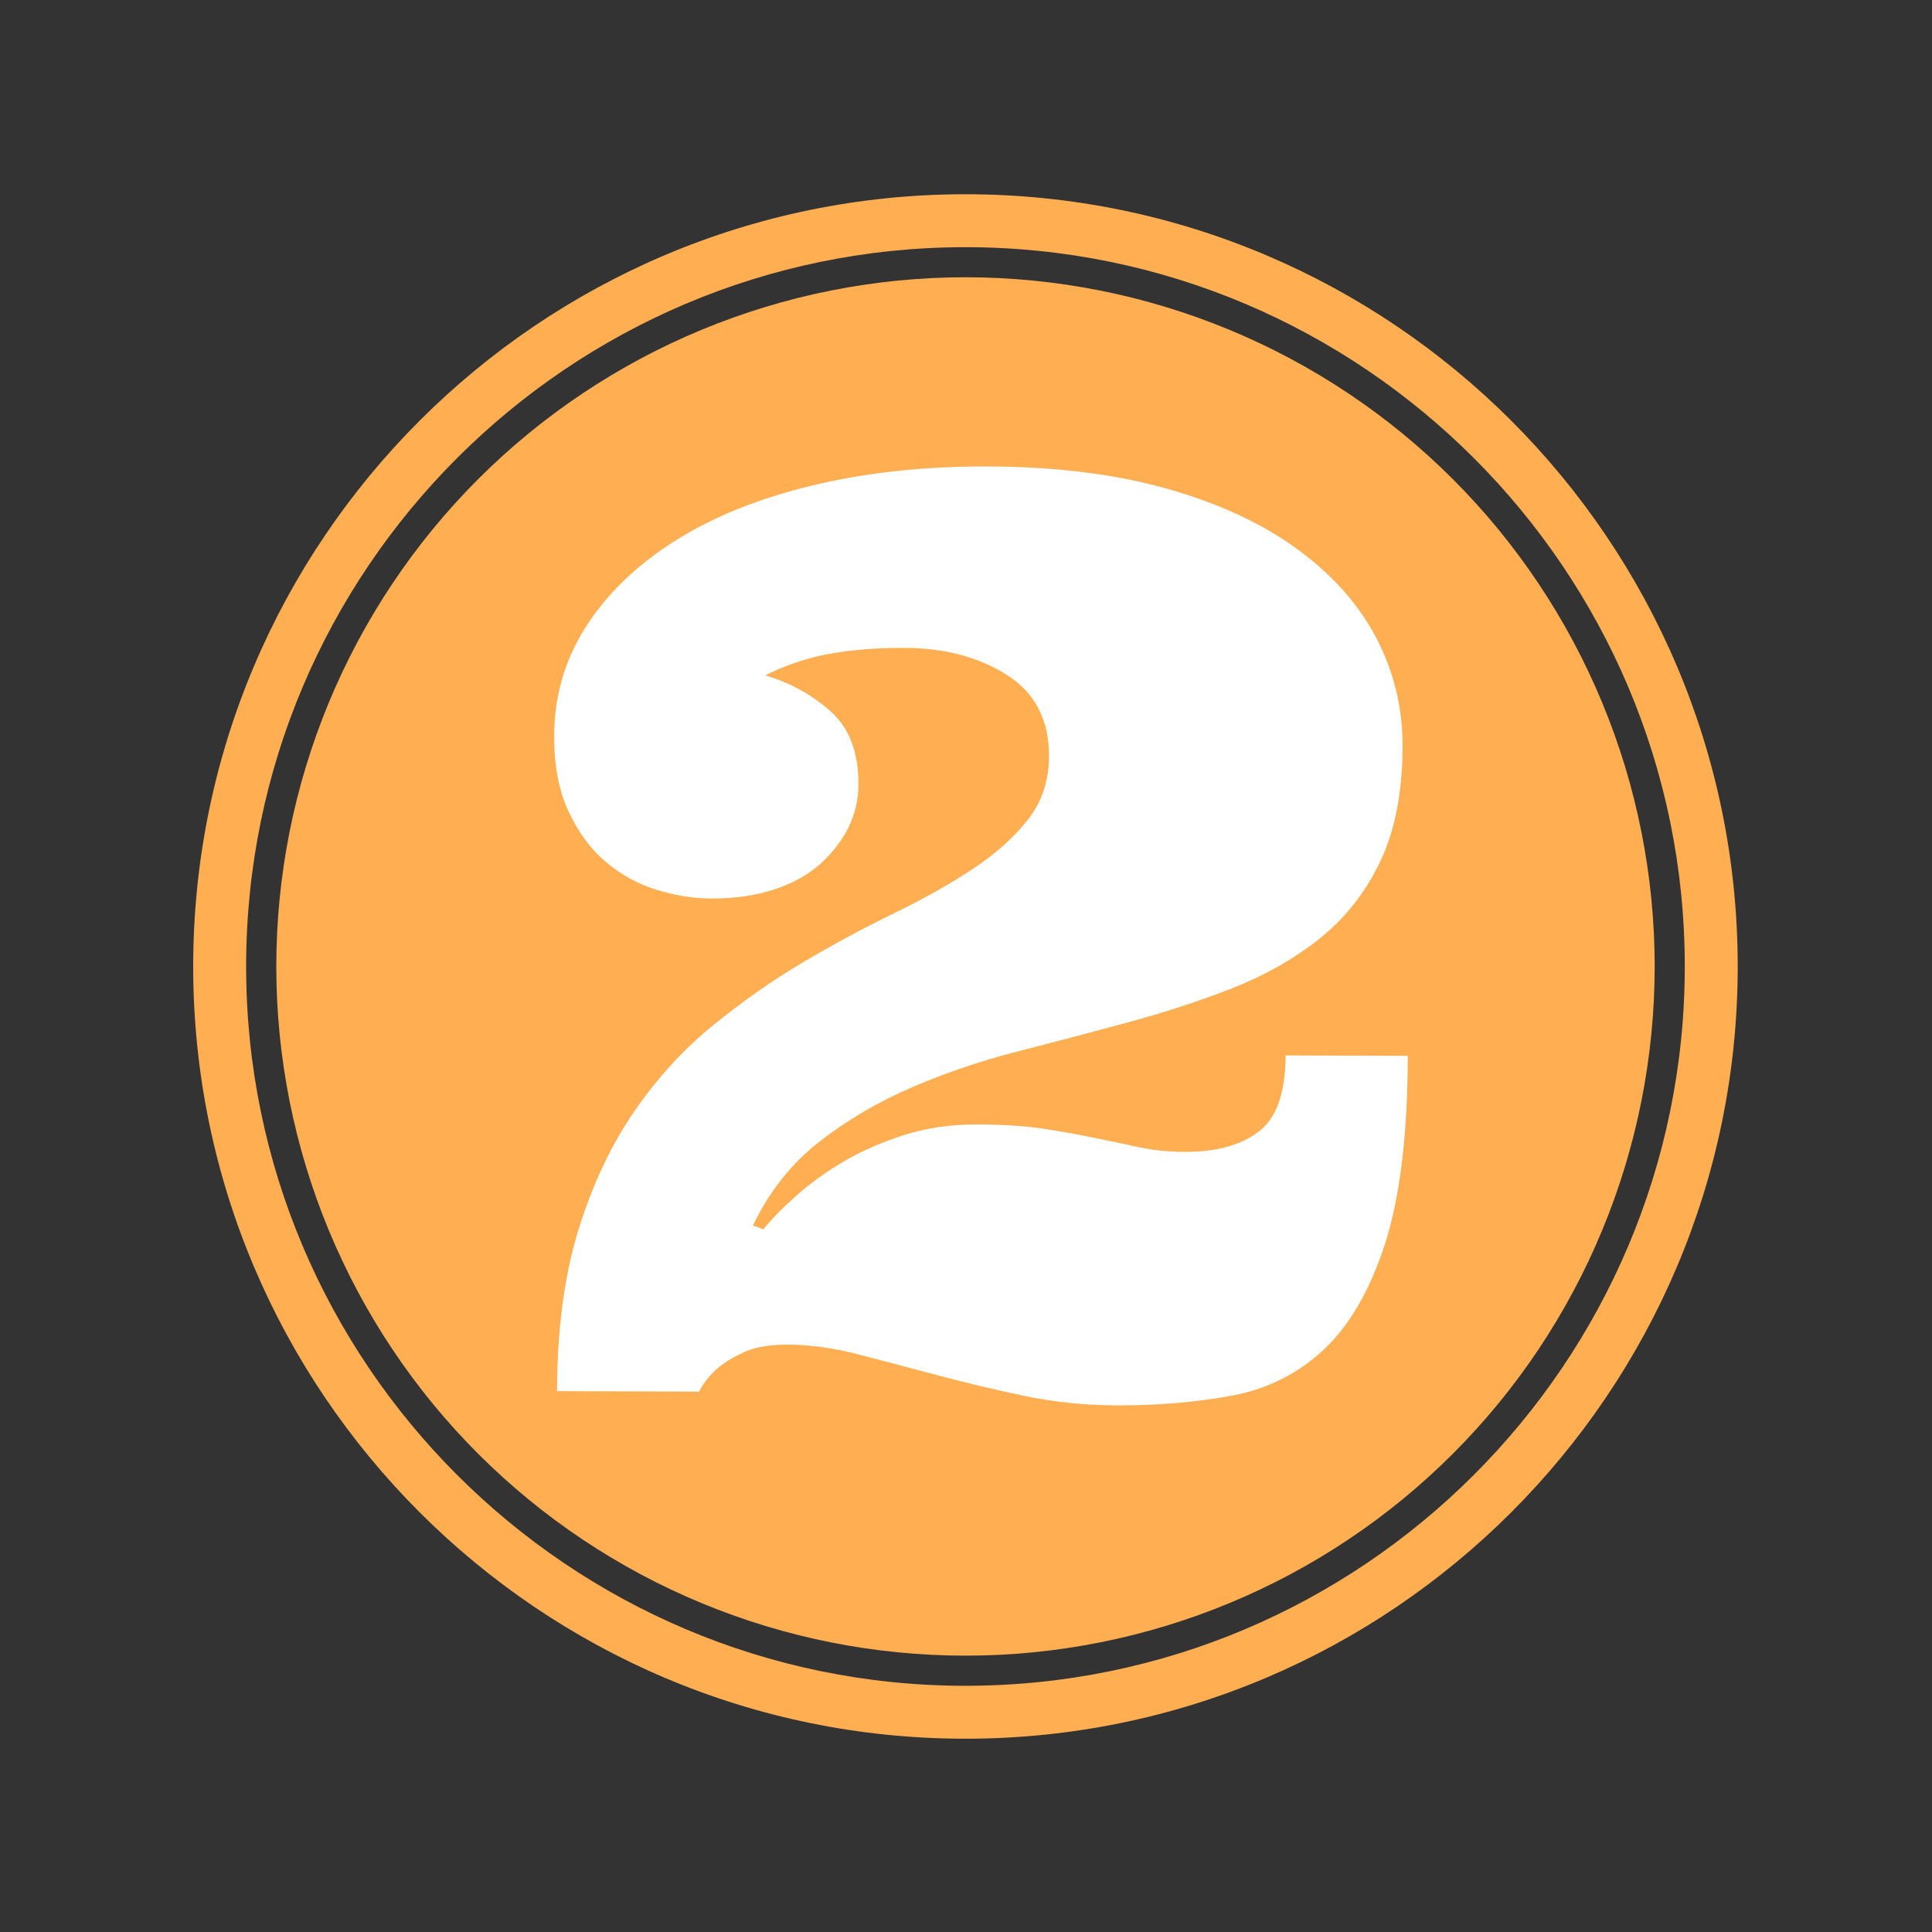
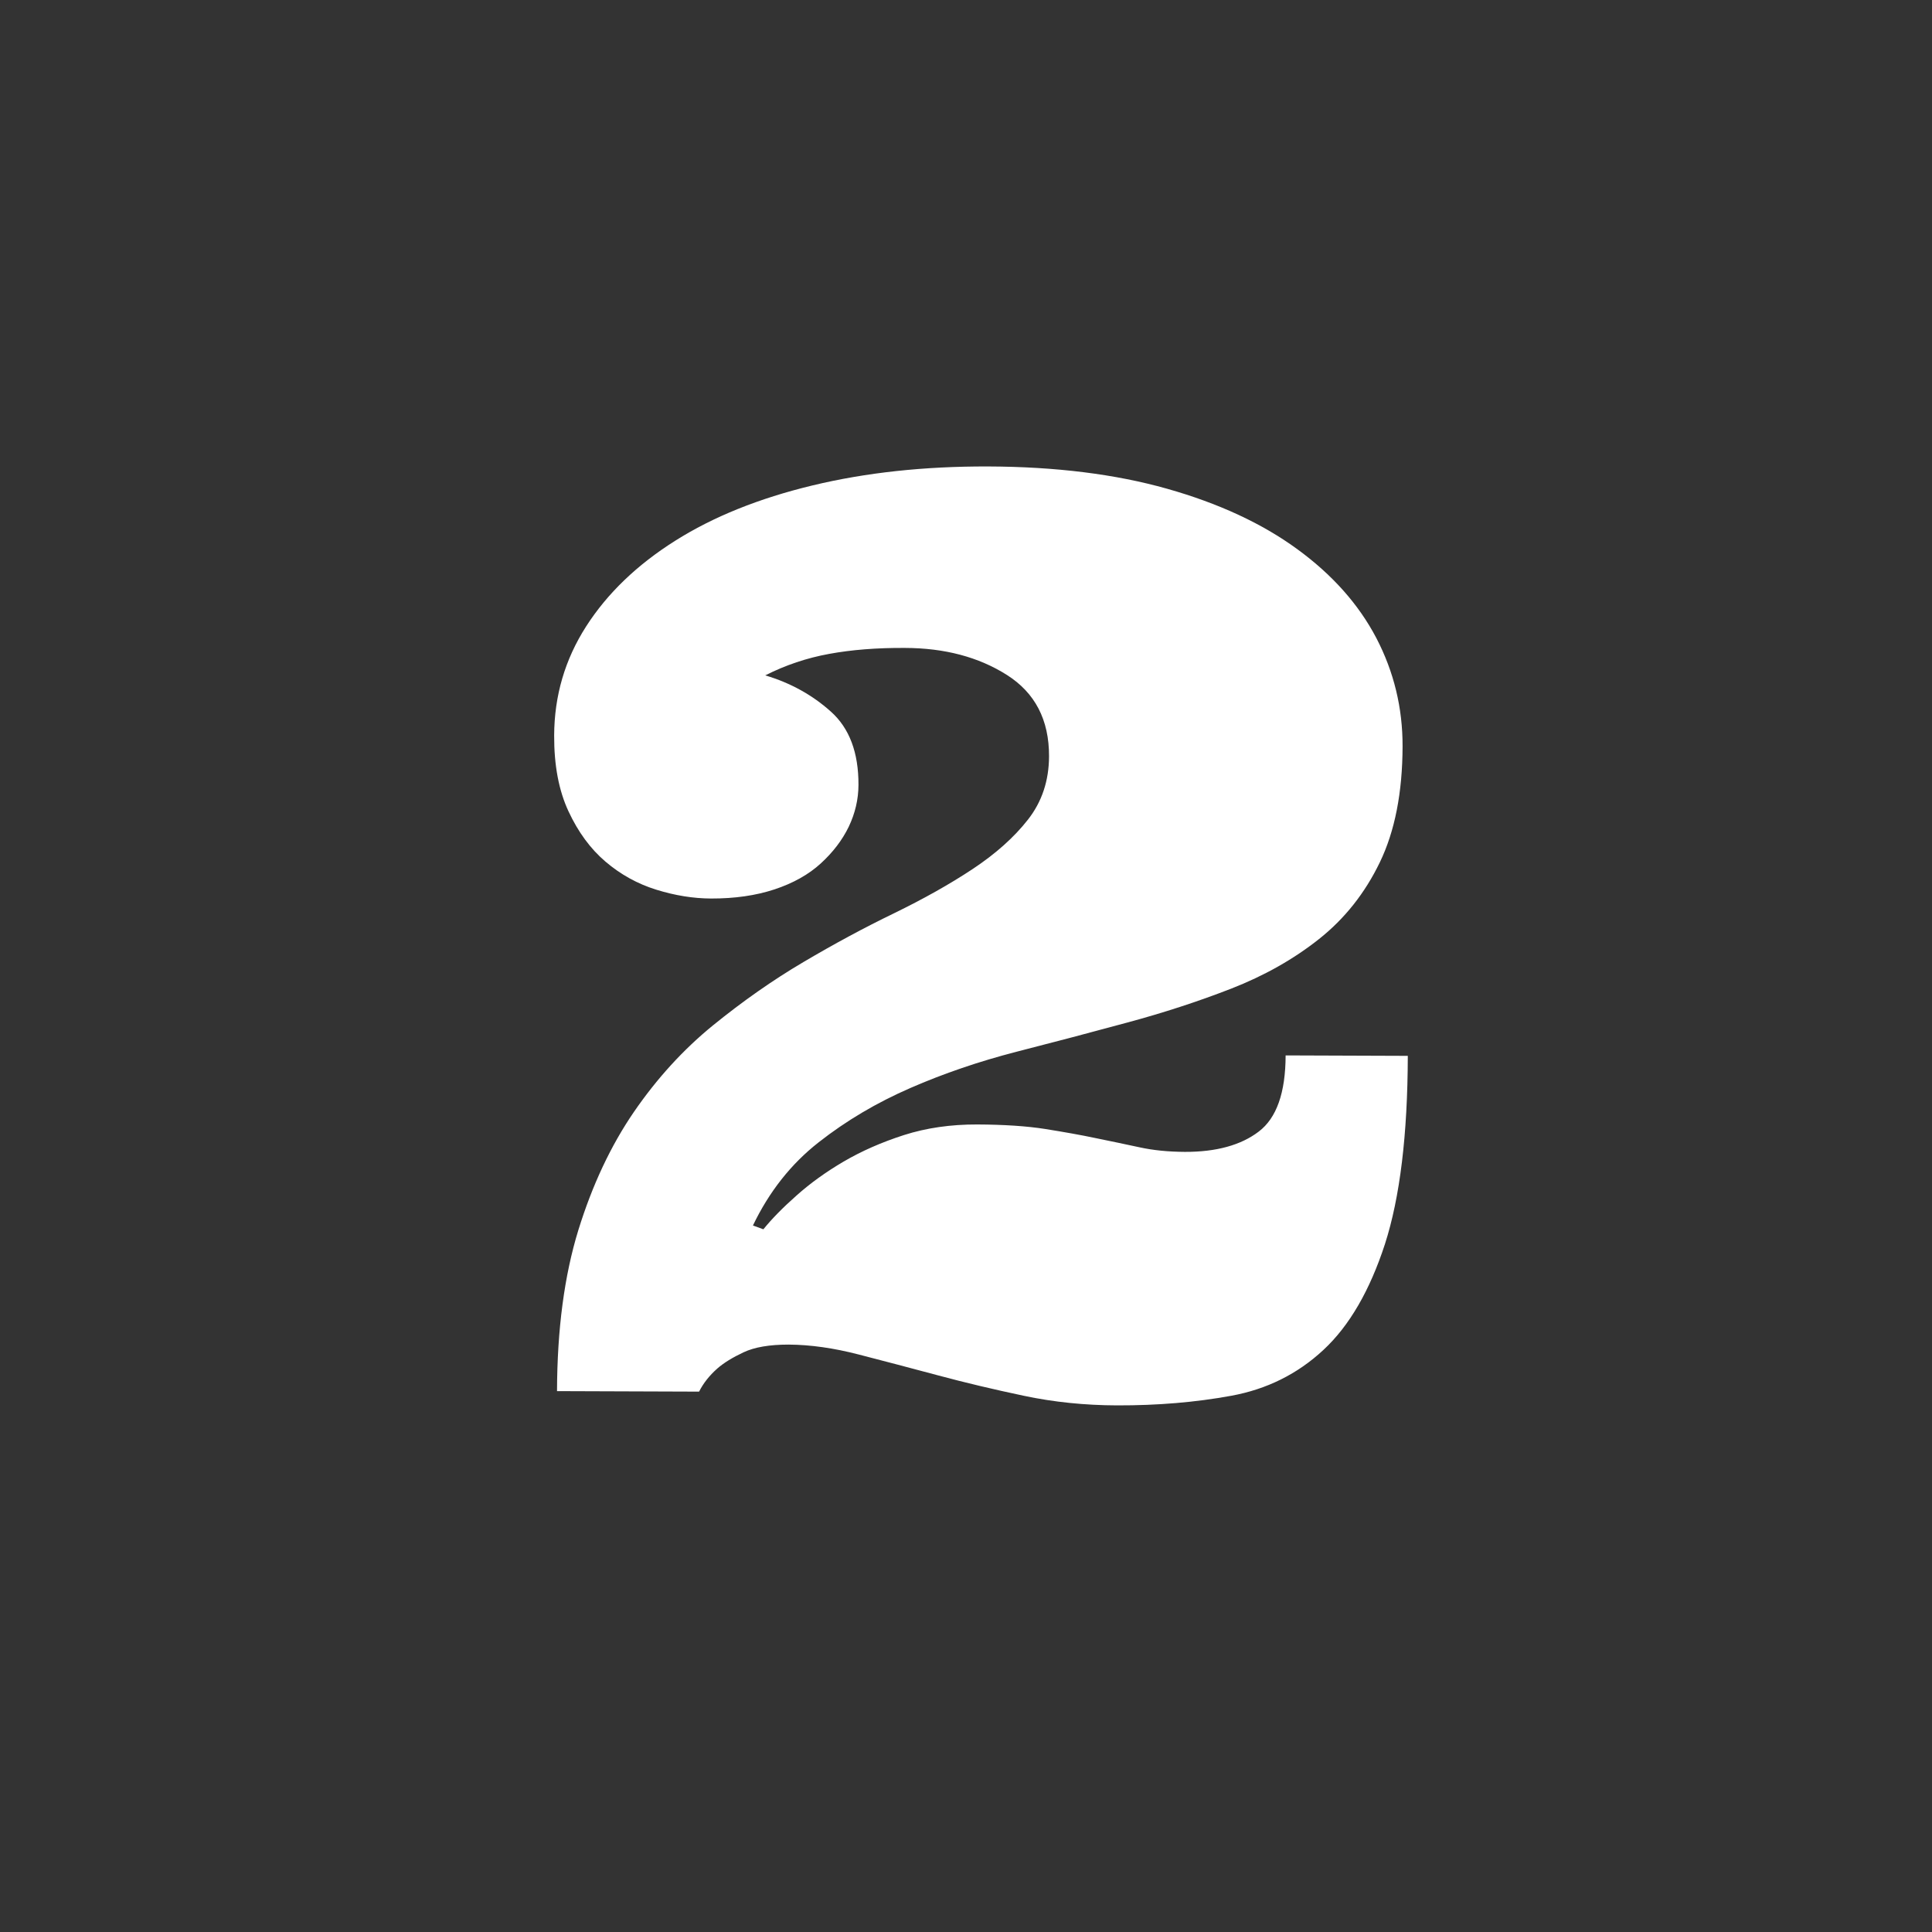
<svg xmlns="http://www.w3.org/2000/svg" width="500" zoomAndPan="magnify" viewBox="0 0 375 375" height="500" preserveAspectRatio="xMidYMid meet" version="1.0">
  <rect x="0" y="0" width="375" height="375" fill="#333333" stroke="none" />
  <defs>
    <clipPath id="7877b92a2a">
-       <path d="M 37.5 37.703 L 337.5 37.703 L 337.5 337.703 L 37.5 337.703 Z M 37.5 37.703 " clip-rule="nonzero" />
-     </clipPath>
+       </clipPath>
  </defs>
-   <path fill="#ffaf52" d="M 321.172 187.59 C 321.172 189.777 321.117 191.965 321.012 194.152 C 320.902 196.34 320.742 198.52 320.527 200.699 C 320.312 202.879 320.047 205.051 319.723 207.215 C 319.402 209.383 319.027 211.539 318.602 213.688 C 318.176 215.832 317.695 217.969 317.164 220.094 C 316.633 222.215 316.047 224.324 315.414 226.422 C 314.777 228.516 314.09 230.594 313.352 232.656 C 312.613 234.715 311.828 236.758 310.988 238.781 C 310.152 240.805 309.266 242.805 308.328 244.781 C 307.395 246.762 306.41 248.719 305.375 250.648 C 304.344 252.578 303.266 254.484 302.141 256.359 C 301.016 258.238 299.844 260.086 298.629 261.906 C 297.41 263.727 296.152 265.52 294.848 267.277 C 293.543 269.035 292.195 270.762 290.809 272.453 C 289.418 274.145 287.988 275.801 286.52 277.426 C 285.047 279.047 283.539 280.633 281.992 282.18 C 280.445 283.727 278.859 285.238 277.234 286.707 C 275.613 288.176 273.957 289.605 272.266 290.996 C 270.57 292.383 268.848 293.73 267.09 295.035 C 265.328 296.34 263.539 297.598 261.719 298.816 C 259.898 300.031 258.051 301.203 256.172 302.328 C 254.297 303.453 252.391 304.531 250.461 305.566 C 248.531 306.598 246.574 307.582 244.594 308.516 C 242.617 309.453 240.617 310.34 238.594 311.176 C 236.57 312.016 234.527 312.805 232.469 313.539 C 230.406 314.277 228.328 314.965 226.23 315.602 C 224.137 316.234 222.027 316.82 219.906 317.352 C 217.781 317.883 215.645 318.363 213.5 318.789 C 211.352 319.219 209.195 319.59 207.027 319.914 C 204.863 320.234 202.691 320.5 200.512 320.715 C 198.332 320.93 196.152 321.09 193.965 321.199 C 191.777 321.305 189.59 321.359 187.402 321.359 C 185.211 321.359 183.023 321.305 180.836 321.199 C 178.648 321.09 176.469 320.93 174.289 320.715 C 172.109 320.5 169.938 320.234 167.773 319.914 C 165.605 319.59 163.449 319.219 161.305 318.789 C 159.156 318.363 157.02 317.883 154.898 317.352 C 152.773 316.82 150.664 316.234 148.57 315.602 C 146.473 314.965 144.395 314.277 142.336 313.539 C 140.273 312.805 138.23 312.016 136.207 311.176 C 134.188 310.34 132.184 309.453 130.207 308.516 C 128.227 307.582 126.273 306.598 124.34 305.566 C 122.41 304.531 120.504 303.453 118.629 302.328 C 116.75 301.203 114.902 300.031 113.082 298.816 C 111.262 297.598 109.473 296.34 107.711 295.035 C 105.953 293.73 104.23 292.383 102.535 290.996 C 100.844 289.605 99.188 288.176 97.566 286.707 C 95.941 285.238 94.359 283.727 92.809 282.18 C 91.262 280.633 89.754 279.047 88.281 277.426 C 86.812 275.801 85.383 274.145 83.992 272.453 C 82.605 270.762 81.258 269.035 79.953 267.277 C 78.648 265.52 77.391 263.727 76.172 261.906 C 74.957 260.086 73.785 258.238 72.66 256.359 C 71.535 254.484 70.457 252.578 69.426 250.648 C 68.391 248.719 67.41 246.762 66.473 244.781 C 65.535 242.805 64.648 240.805 63.812 238.781 C 62.973 236.758 62.188 234.715 61.449 232.656 C 60.711 230.594 60.023 228.516 59.391 226.422 C 58.754 224.324 58.168 222.215 57.637 220.094 C 57.105 217.969 56.625 215.832 56.199 213.688 C 55.773 211.539 55.398 209.383 55.078 207.215 C 54.754 205.051 54.488 202.879 54.273 200.699 C 54.059 198.52 53.898 196.34 53.789 194.152 C 53.684 191.965 53.629 189.777 53.629 187.59 C 53.629 185.398 53.684 183.211 53.789 181.023 C 53.898 178.836 54.059 176.656 54.273 174.477 C 54.488 172.297 54.754 170.125 55.078 167.961 C 55.398 165.793 55.773 163.637 56.199 161.492 C 56.625 159.344 57.105 157.207 57.637 155.086 C 58.168 152.961 58.754 150.852 59.391 148.758 C 60.023 146.66 60.711 144.582 61.449 142.523 C 62.188 140.461 62.973 138.418 63.812 136.395 C 64.648 134.375 65.535 132.371 66.473 130.395 C 67.41 128.414 68.391 126.461 69.426 124.527 C 70.457 122.598 71.535 120.695 72.66 118.816 C 73.785 116.938 74.957 115.09 76.172 113.27 C 77.391 111.449 78.648 109.66 79.953 107.902 C 81.258 106.141 82.605 104.418 83.992 102.723 C 85.383 101.031 86.812 99.375 88.281 97.754 C 89.754 96.129 91.262 94.547 92.809 92.996 C 94.359 91.449 95.941 89.941 97.566 88.469 C 99.188 87 100.844 85.57 102.535 84.18 C 104.23 82.793 105.953 81.445 107.711 80.141 C 109.473 78.836 111.262 77.578 113.082 76.359 C 114.902 75.145 116.75 73.973 118.629 72.848 C 120.504 71.723 122.41 70.645 124.34 69.613 C 126.273 68.578 128.227 67.598 130.207 66.66 C 132.184 65.723 134.188 64.836 136.207 64 C 138.23 63.16 140.273 62.375 142.336 61.637 C 144.395 60.898 146.473 60.211 148.57 59.578 C 150.664 58.941 152.773 58.355 154.898 57.824 C 157.02 57.293 159.156 56.812 161.305 56.387 C 163.449 55.961 165.605 55.586 167.773 55.266 C 169.938 54.941 172.109 54.676 174.289 54.461 C 176.469 54.246 178.648 54.086 180.836 53.977 C 183.023 53.871 185.211 53.816 187.402 53.816 C 189.59 53.816 191.777 53.871 193.965 53.977 C 196.152 54.086 198.332 54.246 200.512 54.461 C 202.691 54.676 204.863 54.941 207.027 55.266 C 209.195 55.586 211.352 55.961 213.5 56.387 C 215.645 56.812 217.781 57.293 219.906 57.824 C 222.027 58.355 224.137 58.941 226.234 59.578 C 228.328 60.211 230.406 60.898 232.469 61.637 C 234.527 62.375 236.57 63.16 238.594 64 C 240.617 64.836 242.617 65.723 244.594 66.66 C 246.574 67.598 248.531 68.578 250.461 69.613 C 252.391 70.645 254.297 71.723 256.172 72.848 C 258.051 73.973 259.898 75.145 261.719 76.359 C 263.539 77.578 265.328 78.836 267.09 80.141 C 268.848 81.445 270.57 82.793 272.266 84.18 C 273.957 85.57 275.613 87 277.234 88.469 C 278.859 89.941 280.445 91.449 281.992 92.996 C 283.539 94.547 285.047 96.129 286.52 97.754 C 287.988 99.375 289.418 101.031 290.809 102.723 C 292.195 104.418 293.543 106.141 294.848 107.902 C 296.152 109.66 297.41 111.449 298.629 113.27 C 299.844 115.09 301.016 116.938 302.141 118.816 C 303.266 120.695 304.344 122.598 305.375 124.527 C 306.41 126.461 307.395 128.414 308.328 130.395 C 309.266 132.371 310.152 134.375 310.988 136.395 C 311.828 138.418 312.613 140.461 313.352 142.523 C 314.09 144.582 314.777 146.66 315.414 148.758 C 316.047 150.852 316.633 152.961 317.164 155.086 C 317.695 157.207 318.176 159.344 318.602 161.492 C 319.027 163.637 319.402 165.793 319.723 167.961 C 320.047 170.125 320.312 172.297 320.527 174.477 C 320.742 176.656 320.902 178.836 321.012 181.023 C 321.117 183.211 321.172 185.398 321.172 187.59 Z M 321.172 187.59 " fill-opacity="1" fill-rule="nonzero" />
  <g clip-path="url(#7877b92a2a)">
    <path fill="#ffaf52" d="M 187.387 337.484 C 104.734 337.484 37.5 270.25 37.5 187.59 C 37.5 104.938 104.734 37.703 187.387 37.703 C 270.043 37.703 337.289 104.938 337.289 187.59 C 337.289 270.25 270.051 337.484 187.387 337.484 Z M 187.387 47.977 C 110.41 47.977 47.773 110.609 47.773 187.59 C 47.773 264.59 110.414 327.211 187.387 327.211 C 264.387 327.211 327.016 264.586 327.016 187.59 C 327.023 110.609 264.383 47.977 187.387 47.977 Z M 187.387 47.977 " fill-opacity="1" fill-rule="nonzero" />
  </g>
  <path fill="#ffffff" d="M 148.172 238.605 C 149.789 236.602 151.926 234.414 154.586 232.066 C 157.234 229.695 160.293 227.488 163.758 225.453 C 167.207 223.438 171.109 221.711 175.453 220.316 C 179.793 218.93 184.531 218.242 189.668 218.258 C 194.883 218.281 199.301 218.57 202.91 219.141 C 206.52 219.723 209.812 220.297 212.781 220.93 C 215.75 221.531 218.551 222.129 221.199 222.695 C 223.836 223.273 226.758 223.559 229.98 223.578 C 236.078 223.598 240.875 222.27 244.312 219.645 C 247.793 217.016 249.52 212.082 249.539 204.855 L 273.254 204.941 C 273.215 220.262 271.73 232.434 268.82 241.465 C 265.887 250.473 261.918 257.336 256.883 262.012 C 251.867 266.684 245.887 269.656 238.984 270.918 C 232.082 272.184 224.695 272.805 216.832 272.785 C 210.582 272.766 204.535 272.152 198.715 270.918 C 192.906 269.695 187.328 268.371 181.992 266.938 C 176.656 265.508 171.559 264.168 166.723 262.922 C 161.867 261.66 157.312 261.008 153.059 260.984 C 149.375 260.984 146.457 261.477 144.328 262.48 C 142.191 263.484 140.488 264.527 139.203 265.648 C 137.668 267.027 136.504 268.5 135.691 270.113 L 108.117 270.016 C 108.152 257.965 109.551 247.555 112.246 238.797 C 114.965 230.004 118.566 222.355 123.043 215.824 C 127.527 209.301 132.645 203.703 138.383 199.027 C 144.141 194.352 149.988 190.246 155.938 186.738 C 161.887 183.227 167.727 180.074 173.484 177.289 C 179.23 174.488 184.34 171.629 188.801 168.672 C 193.266 165.711 196.852 162.512 199.547 159.059 C 202.234 155.617 203.602 151.535 203.617 146.801 C 203.641 139.73 200.91 134.473 195.422 130.996 C 189.938 127.527 183.344 125.781 175.641 125.762 C 170.184 125.73 165.285 126.121 160.945 126.918 C 156.609 127.707 152.477 129.094 148.531 131.09 C 153.43 132.543 157.672 134.895 161.262 138.113 C 164.875 141.332 166.648 146.078 166.629 152.34 C 166.621 155.141 165.988 157.848 164.742 160.465 C 163.488 163.062 161.664 165.441 159.297 167.605 C 156.93 169.766 153.93 171.438 150.32 172.633 C 146.688 173.828 142.605 174.414 138.027 174.402 C 134.578 174.391 131.023 173.82 127.383 172.688 C 123.742 171.562 120.453 169.738 117.523 167.242 C 114.602 164.754 112.207 161.484 110.34 157.469 C 108.465 153.445 107.539 148.551 107.562 142.762 C 107.59 135.059 109.656 128.004 113.762 121.594 C 117.875 115.18 123.633 109.645 131.039 104.969 C 138.438 100.293 147.32 96.723 157.684 94.227 C 168.047 91.727 179.402 90.504 191.758 90.539 C 204.922 90.582 216.52 92.035 226.531 94.863 C 236.566 97.703 244.973 101.605 251.773 106.57 C 258.578 111.527 263.711 117.285 267.145 123.84 C 270.555 130.387 272.258 137.402 272.238 144.855 C 272.219 153.844 270.734 161.348 267.832 167.359 C 264.934 173.367 260.992 178.32 256.047 182.246 C 251.09 186.18 245.41 189.379 238.992 191.887 C 232.551 194.395 225.812 196.59 218.727 198.496 C 211.652 200.418 204.512 202.301 197.301 204.145 C 190.066 206.012 183.195 208.348 176.676 211.191 C 170.164 214.031 164.234 217.531 158.895 221.727 C 153.547 225.91 149.285 231.316 146.145 237.867 Z M 148.172 238.605 " fill-opacity="1" fill-rule="nonzero" />
</svg>